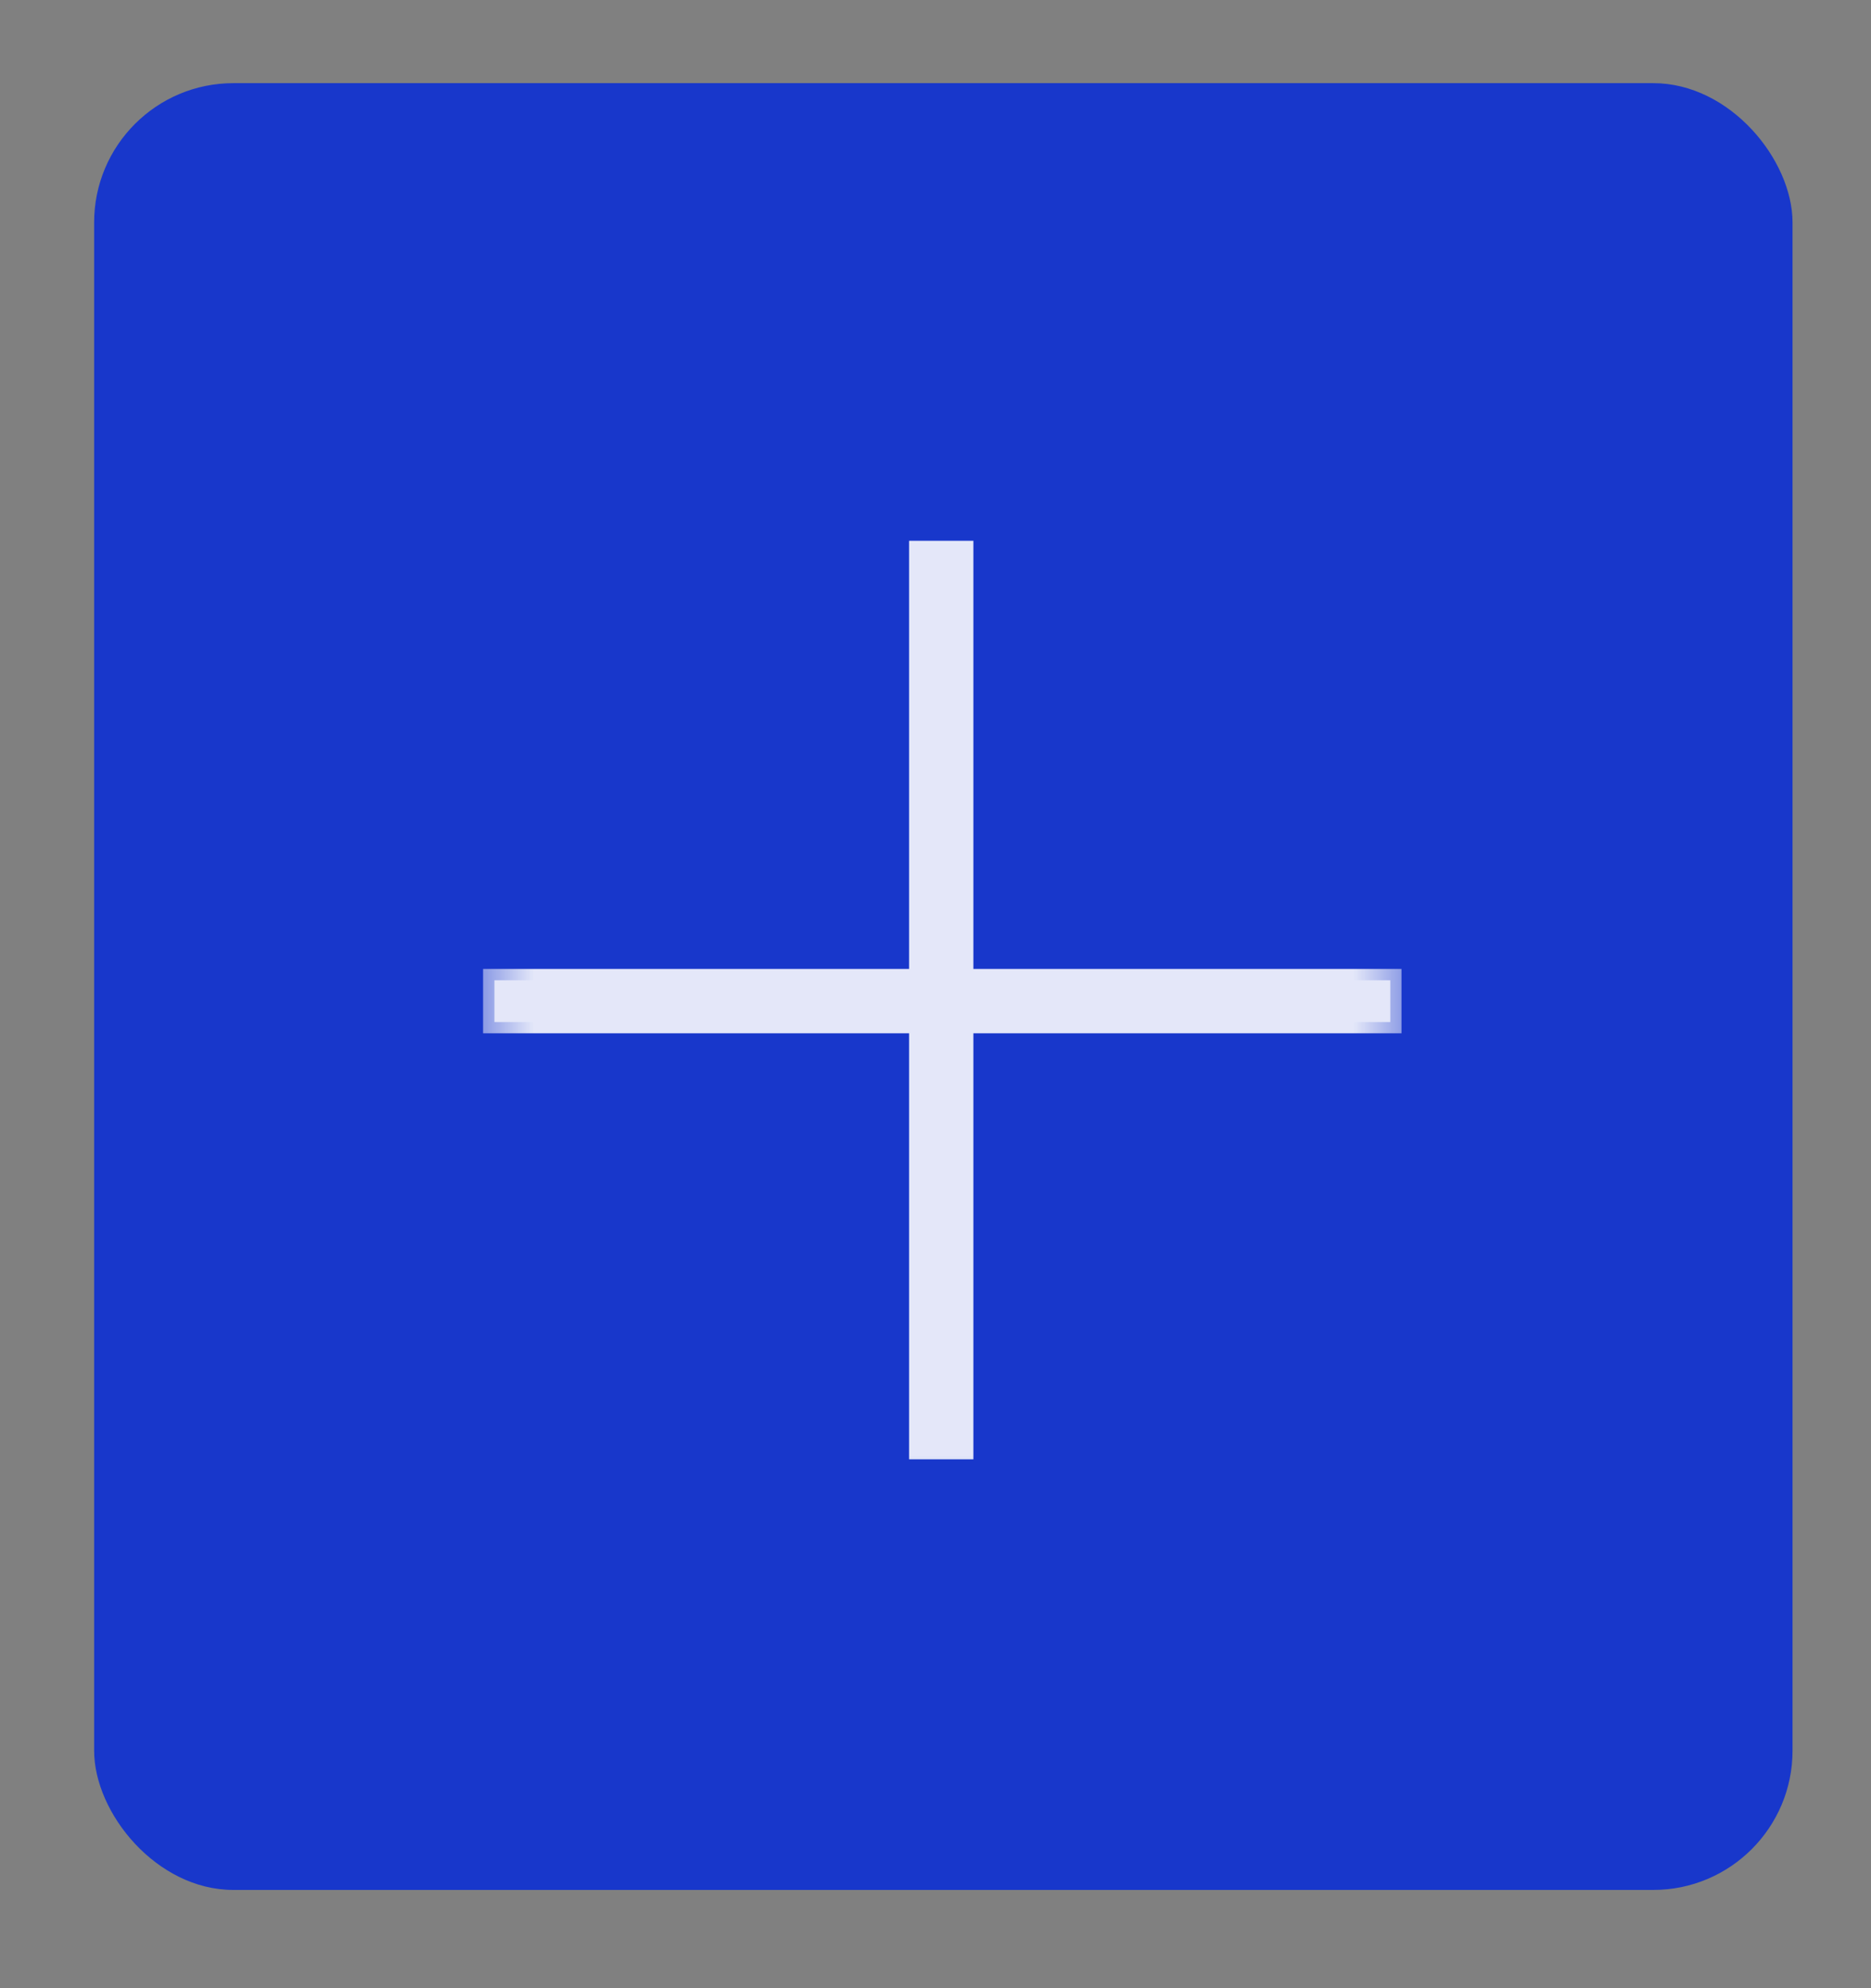
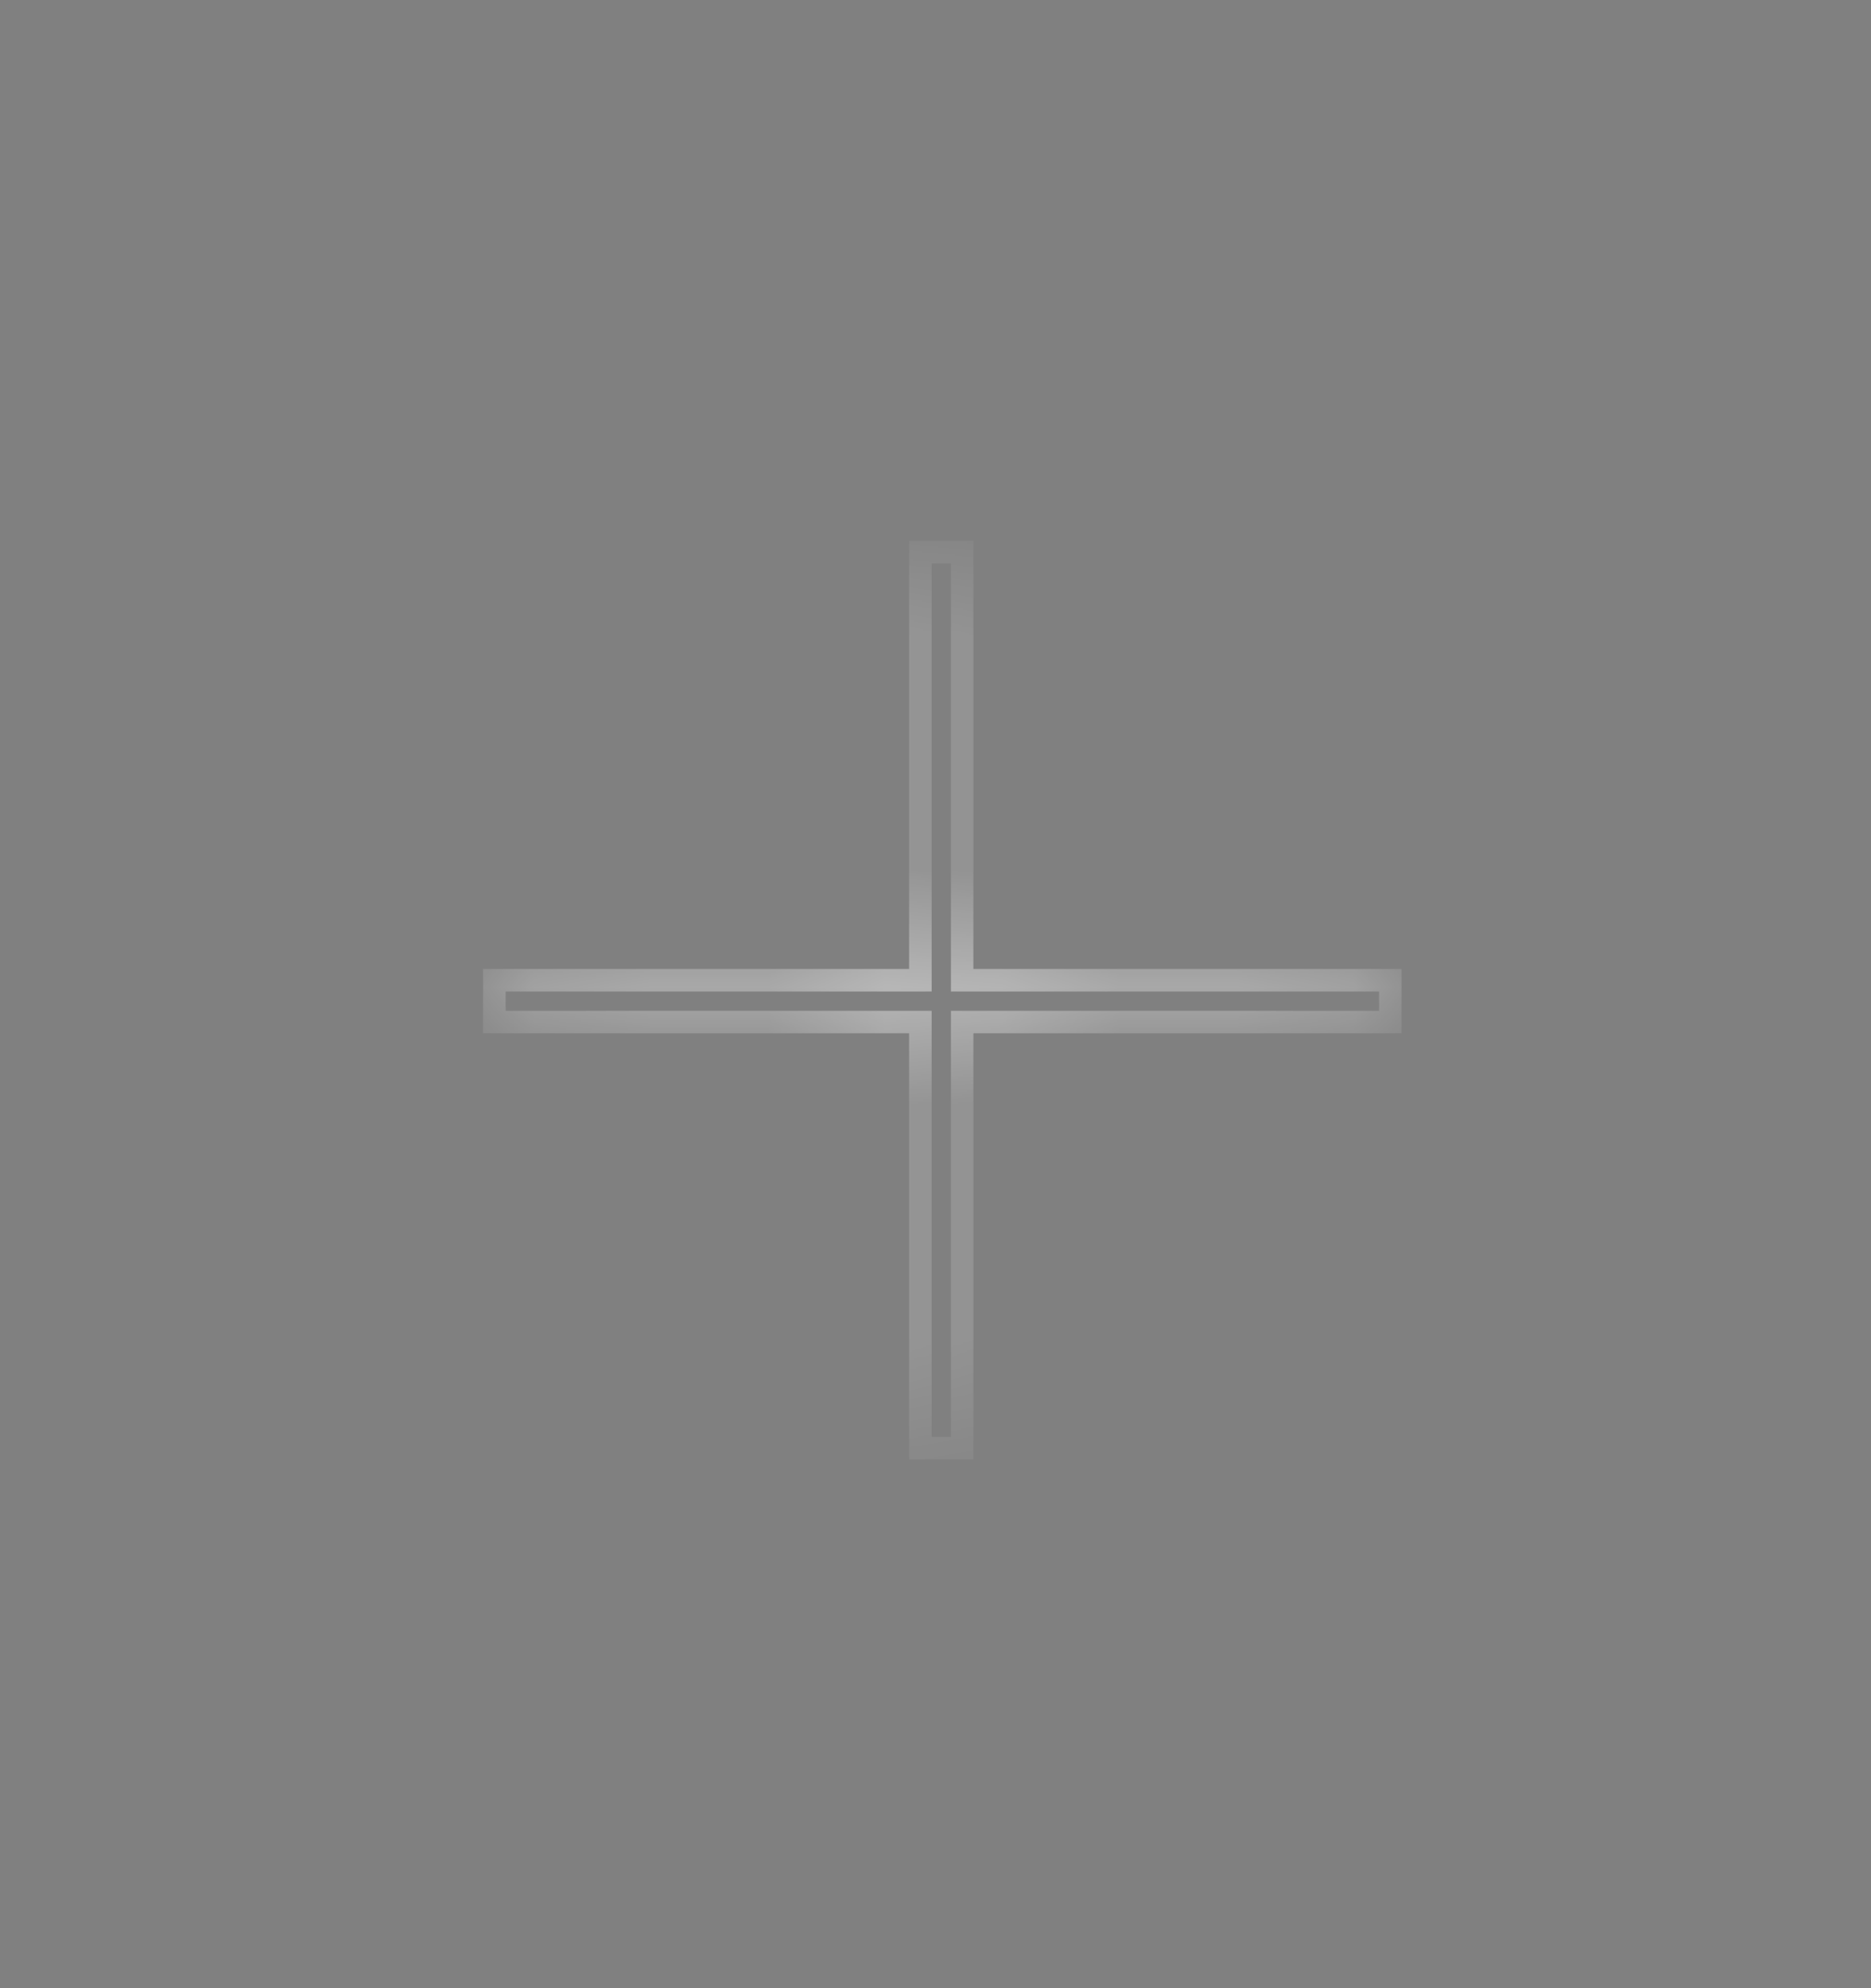
<svg xmlns="http://www.w3.org/2000/svg" width="16" height="17" viewBox="0 0 16 17" fill="none">
  <rect x="0" y="0" width="16" height="17" fill="#808080" stroke="none" />
-   <rect x="0.805" y="0.711" width="14.524" height="15.449" rx="1.191" fill="#1837CB" />
  <g opacity="0.88">
    <mask id="path-2-outside-1_215_8993" maskUnits="userSpaceOnUse" x="4.067" y="3.936" width="8" height="9" fill="black">
-       <rect fill="white" x="4.067" y="3.936" width="8" height="9" />
      <path d="M7.871 12.382V8.739H4.228V8.382H7.871V4.721H8.228V8.382H11.889V8.739H8.228V12.382H7.871Z" />
    </mask>
-     <path d="M7.871 12.382V8.739H4.228V8.382H7.871V4.721H8.228V8.382H11.889V8.739H8.228V12.382H7.871Z" fill="white" />
-     <path d="M7.871 12.382H7.774V12.478H7.871V12.382ZM7.871 8.739H7.967V8.643H7.871V8.739ZM4.228 8.739H4.131V8.835H4.228V8.739ZM4.228 8.382V8.285H4.131V8.382H4.228ZM7.871 8.382V8.478H7.967V8.382H7.871ZM7.871 4.721V4.624H7.774V4.721H7.871ZM8.228 4.721H8.324V4.624H8.228V4.721ZM8.228 8.382H8.132V8.478H8.228V8.382ZM11.889 8.382H11.985V8.285H11.889V8.382ZM11.889 8.739V8.835H11.985V8.739H11.889ZM8.228 8.739V8.643H8.132V8.739H8.228ZM8.228 12.382V12.478H8.324V12.382H8.228ZM7.871 12.382H7.967V8.739H7.871H7.774V12.382H7.871ZM7.871 8.739V8.643H4.228V8.739V8.835H7.871V8.739ZM4.228 8.739H4.324V8.382H4.228H4.131V8.739H4.228ZM4.228 8.382V8.478H7.871V8.382V8.285H4.228V8.382ZM7.871 8.382H7.967V4.721H7.871H7.774V8.382H7.871ZM7.871 4.721V4.817H8.228V4.721V4.624H7.871V4.721ZM8.228 4.721H8.132V8.382H8.228H8.324V4.721H8.228ZM8.228 8.382V8.478H11.889V8.382V8.285H8.228V8.382ZM11.889 8.382H11.793V8.739H11.889H11.985V8.382H11.889ZM11.889 8.739V8.643H8.228V8.739V8.835H11.889V8.739ZM8.228 8.739H8.132V12.382H8.228H8.324V8.739H8.228ZM8.228 12.382V12.286H7.871V12.382V12.478H8.228V12.382Z" fill="white" mask="url(#path-2-outside-1_215_8993)" />
+     <path d="M7.871 12.382H7.774V12.478H7.871V12.382ZM7.871 8.739H7.967V8.643H7.871V8.739ZM4.228 8.739H4.131V8.835H4.228V8.739ZM4.228 8.382V8.285H4.131V8.382H4.228ZM7.871 8.382V8.478H7.967V8.382H7.871ZM7.871 4.721V4.624H7.774V4.721H7.871ZM8.228 4.721H8.324V4.624H8.228V4.721ZM8.228 8.382H8.132V8.478H8.228V8.382ZM11.889 8.382H11.985V8.285H11.889V8.382ZM11.889 8.739V8.835H11.985V8.739H11.889ZM8.228 8.739V8.643H8.132V8.739H8.228ZM8.228 12.382V12.478H8.324V12.382H8.228ZM7.871 12.382H7.967V8.739H7.871H7.774V12.382H7.871ZM7.871 8.739V8.643H4.228V8.739V8.835H7.871V8.739ZM4.228 8.739H4.324V8.382H4.228H4.131V8.739H4.228ZM4.228 8.382V8.478H7.871V8.382V8.285H4.228V8.382ZM7.871 8.382H7.967V4.721H7.871H7.774V8.382H7.871ZV4.817H8.228V4.721V4.624H7.871V4.721ZM8.228 4.721H8.132V8.382H8.228H8.324V4.721H8.228ZM8.228 8.382V8.478H11.889V8.382V8.285H8.228V8.382ZM11.889 8.382H11.793V8.739H11.889H11.985V8.382H11.889ZM11.889 8.739V8.643H8.228V8.739V8.835H11.889V8.739ZM8.228 8.739H8.132V12.382H8.228H8.324V8.739H8.228ZM8.228 12.382V12.286H7.871V12.382V12.478H8.228V12.382Z" fill="white" mask="url(#path-2-outside-1_215_8993)" />
  </g>
</svg>